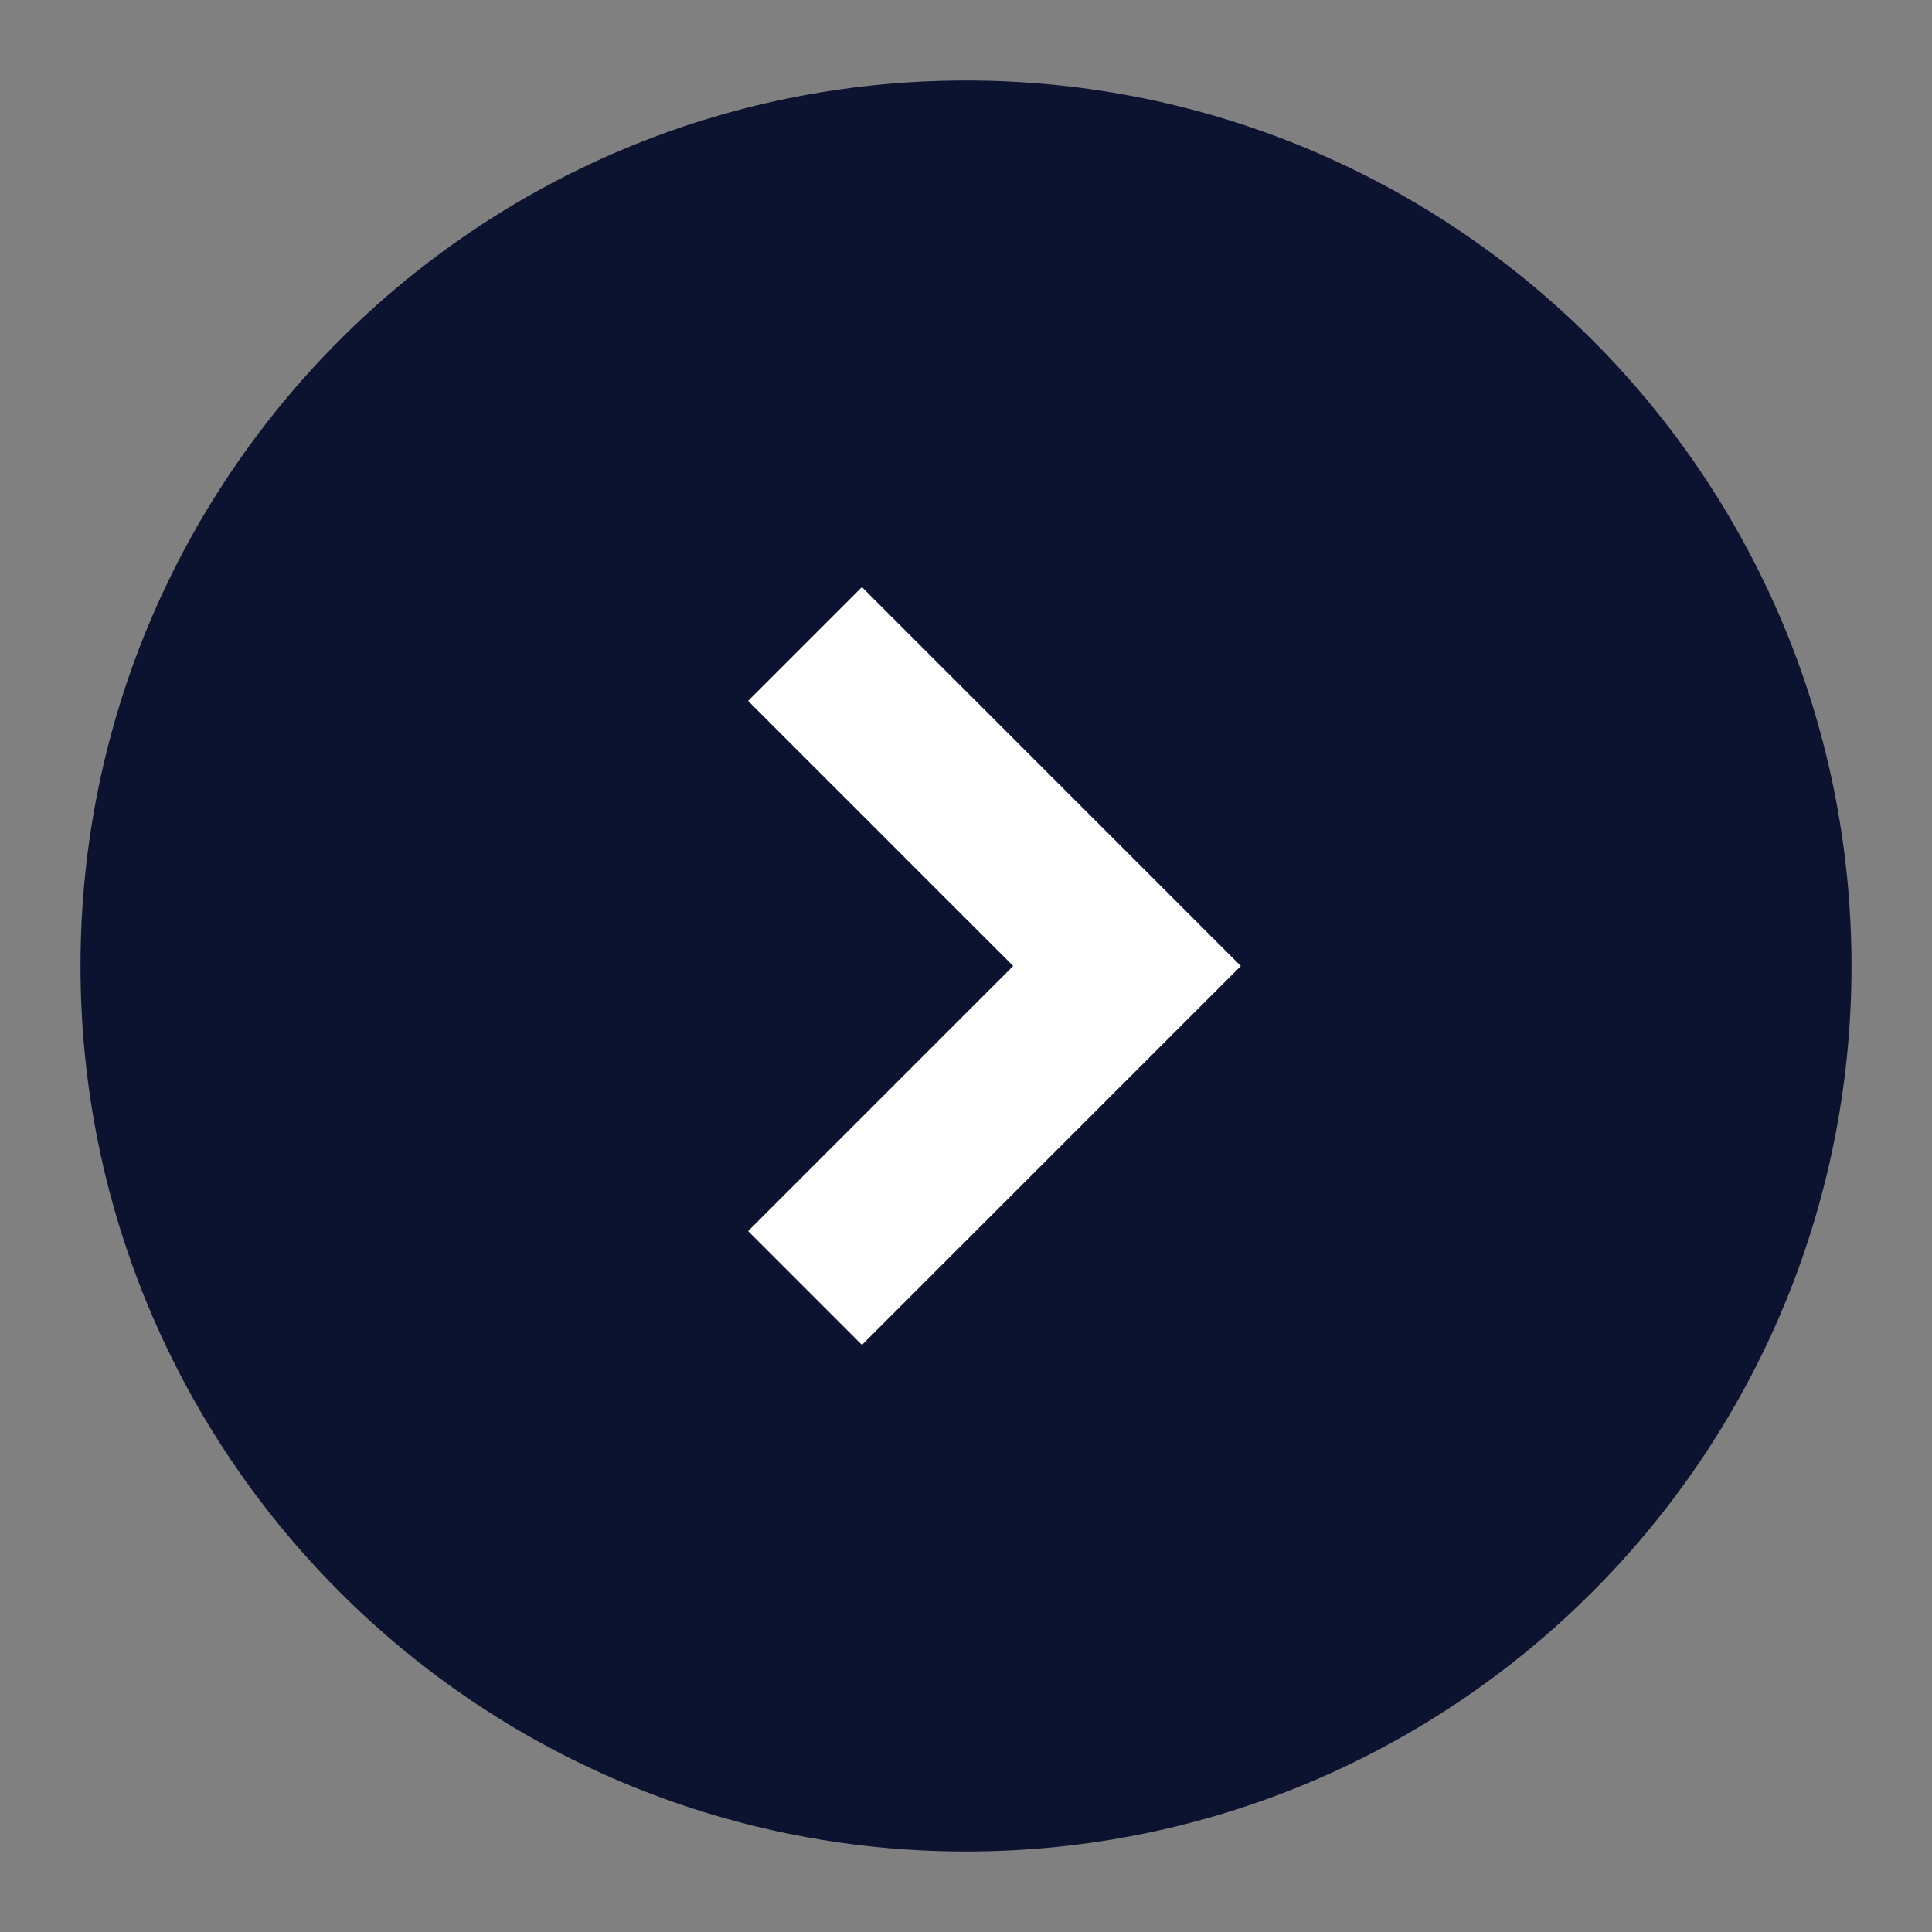
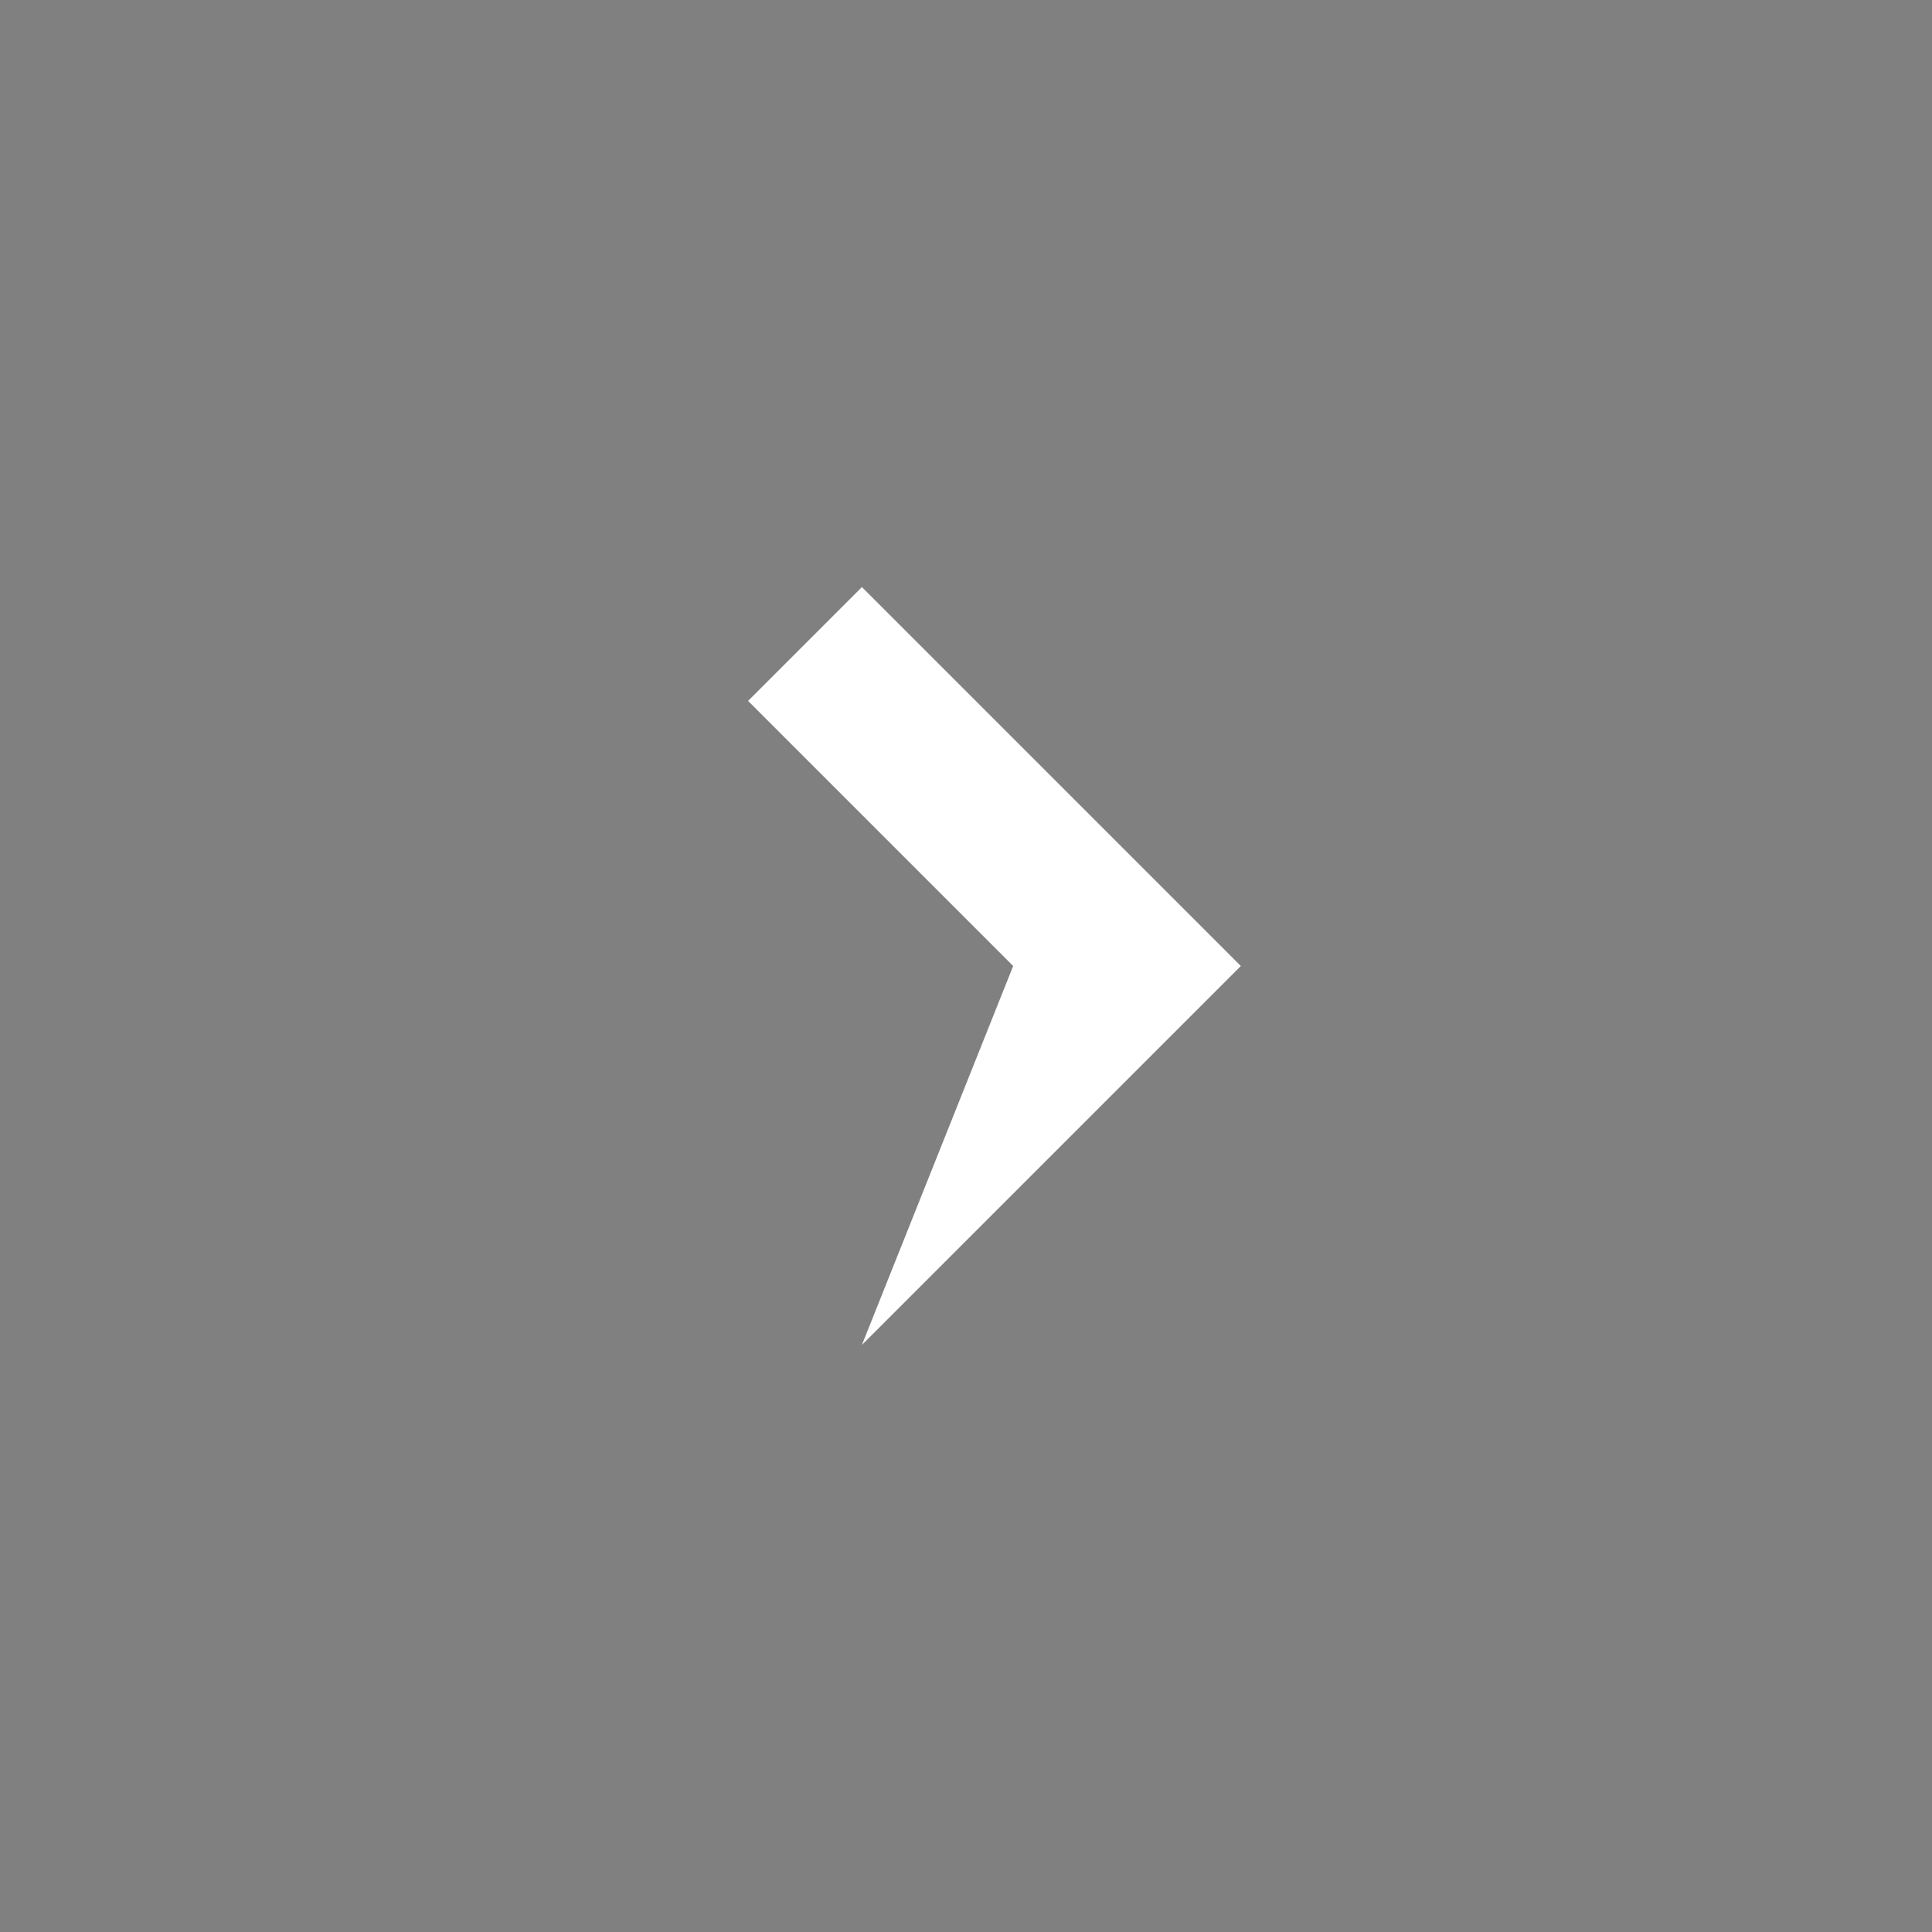
<svg xmlns="http://www.w3.org/2000/svg" width="24" height="24" viewBox="0 0 24 24" fill="none">
  <rect x="0" y="0" width="24" height="24" fill="#808080" stroke="none" />
-   <path fill-rule="evenodd" clip-rule="evenodd" d="M12 23C5.925 23 1 18.075 1 12C1 5.925 5.925 1 12 1C18.075 1 23 5.925 23 12C23 18.075 18.075 23 12 23Z" fill="#0C1330" />
-   <path fill-rule="evenodd" clip-rule="evenodd" d="M9.293 8.707L10.707 7.293L15.414 12L10.707 16.707L9.293 15.293L12.586 12L9.293 8.707Z" fill="white" />
+   <path fill-rule="evenodd" clip-rule="evenodd" d="M9.293 8.707L10.707 7.293L15.414 12L10.707 16.707L12.586 12L9.293 8.707Z" fill="white" />
</svg>